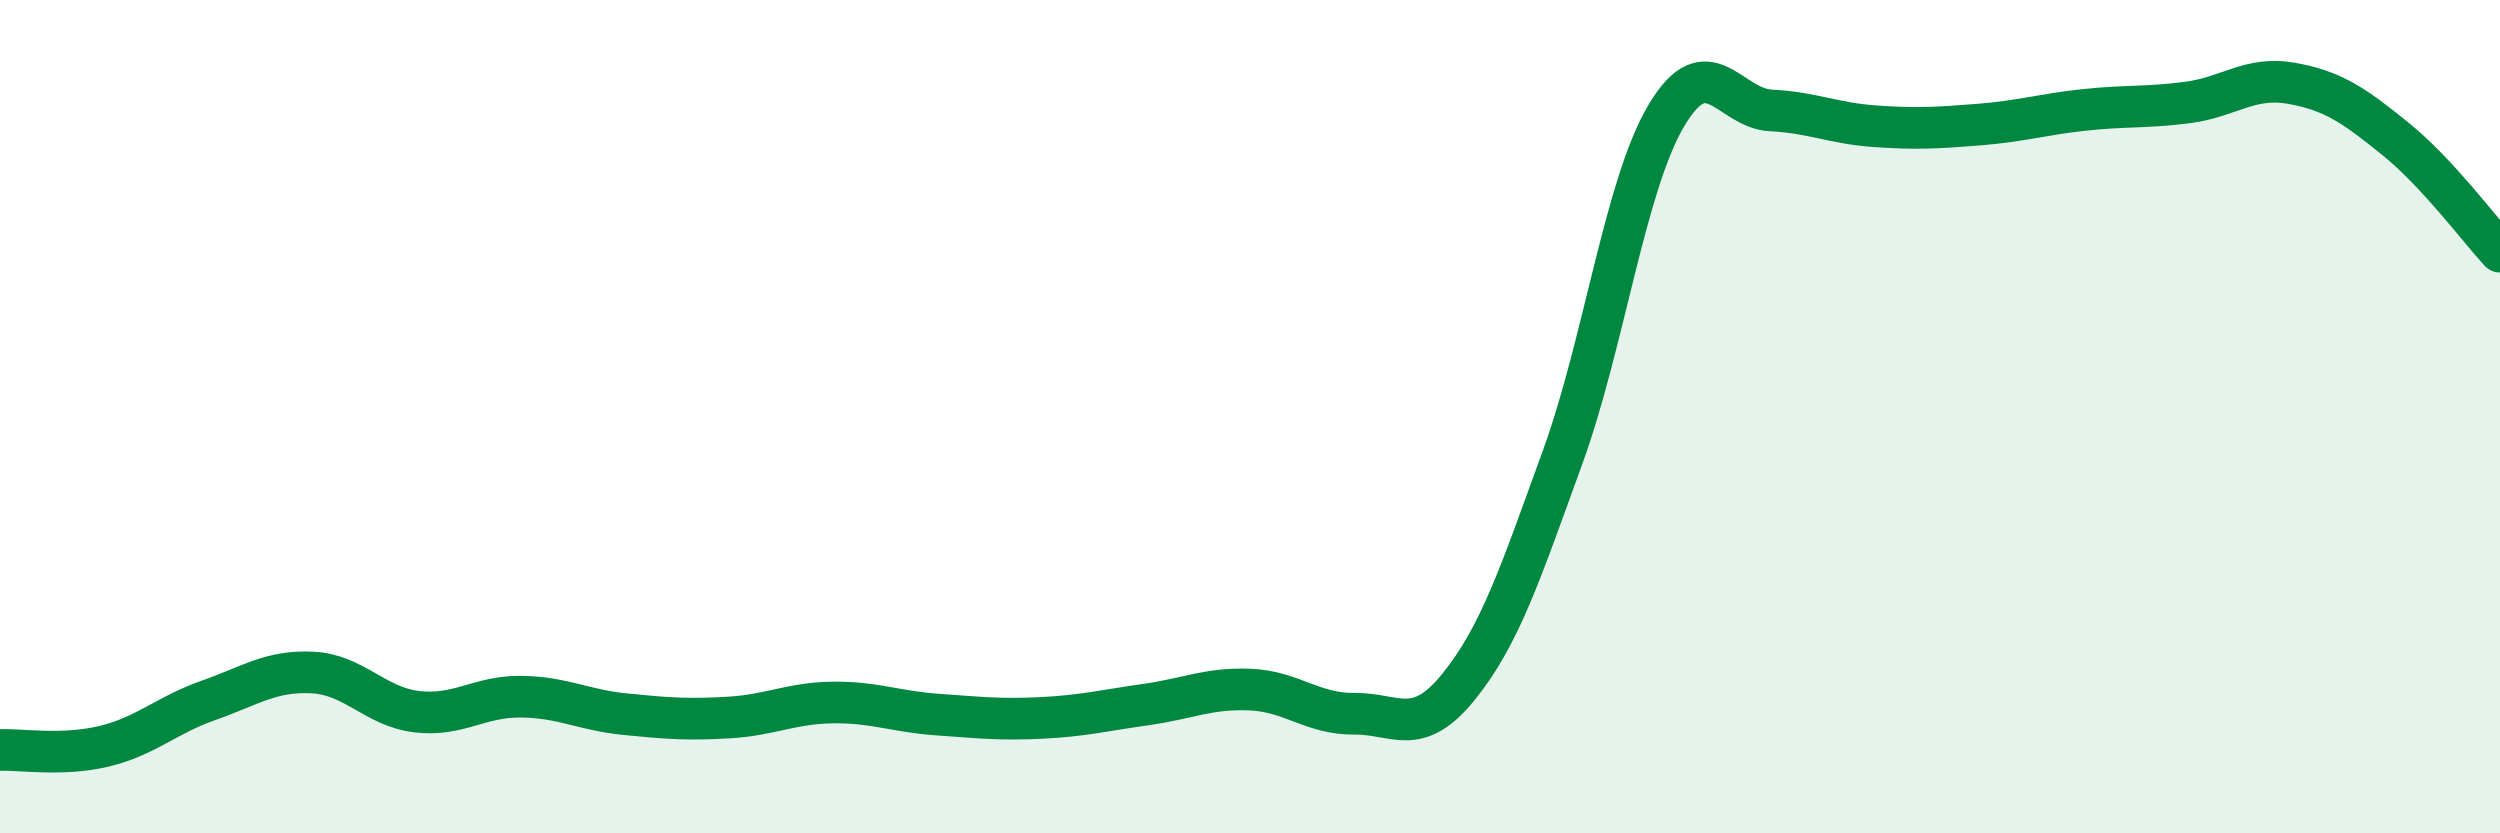
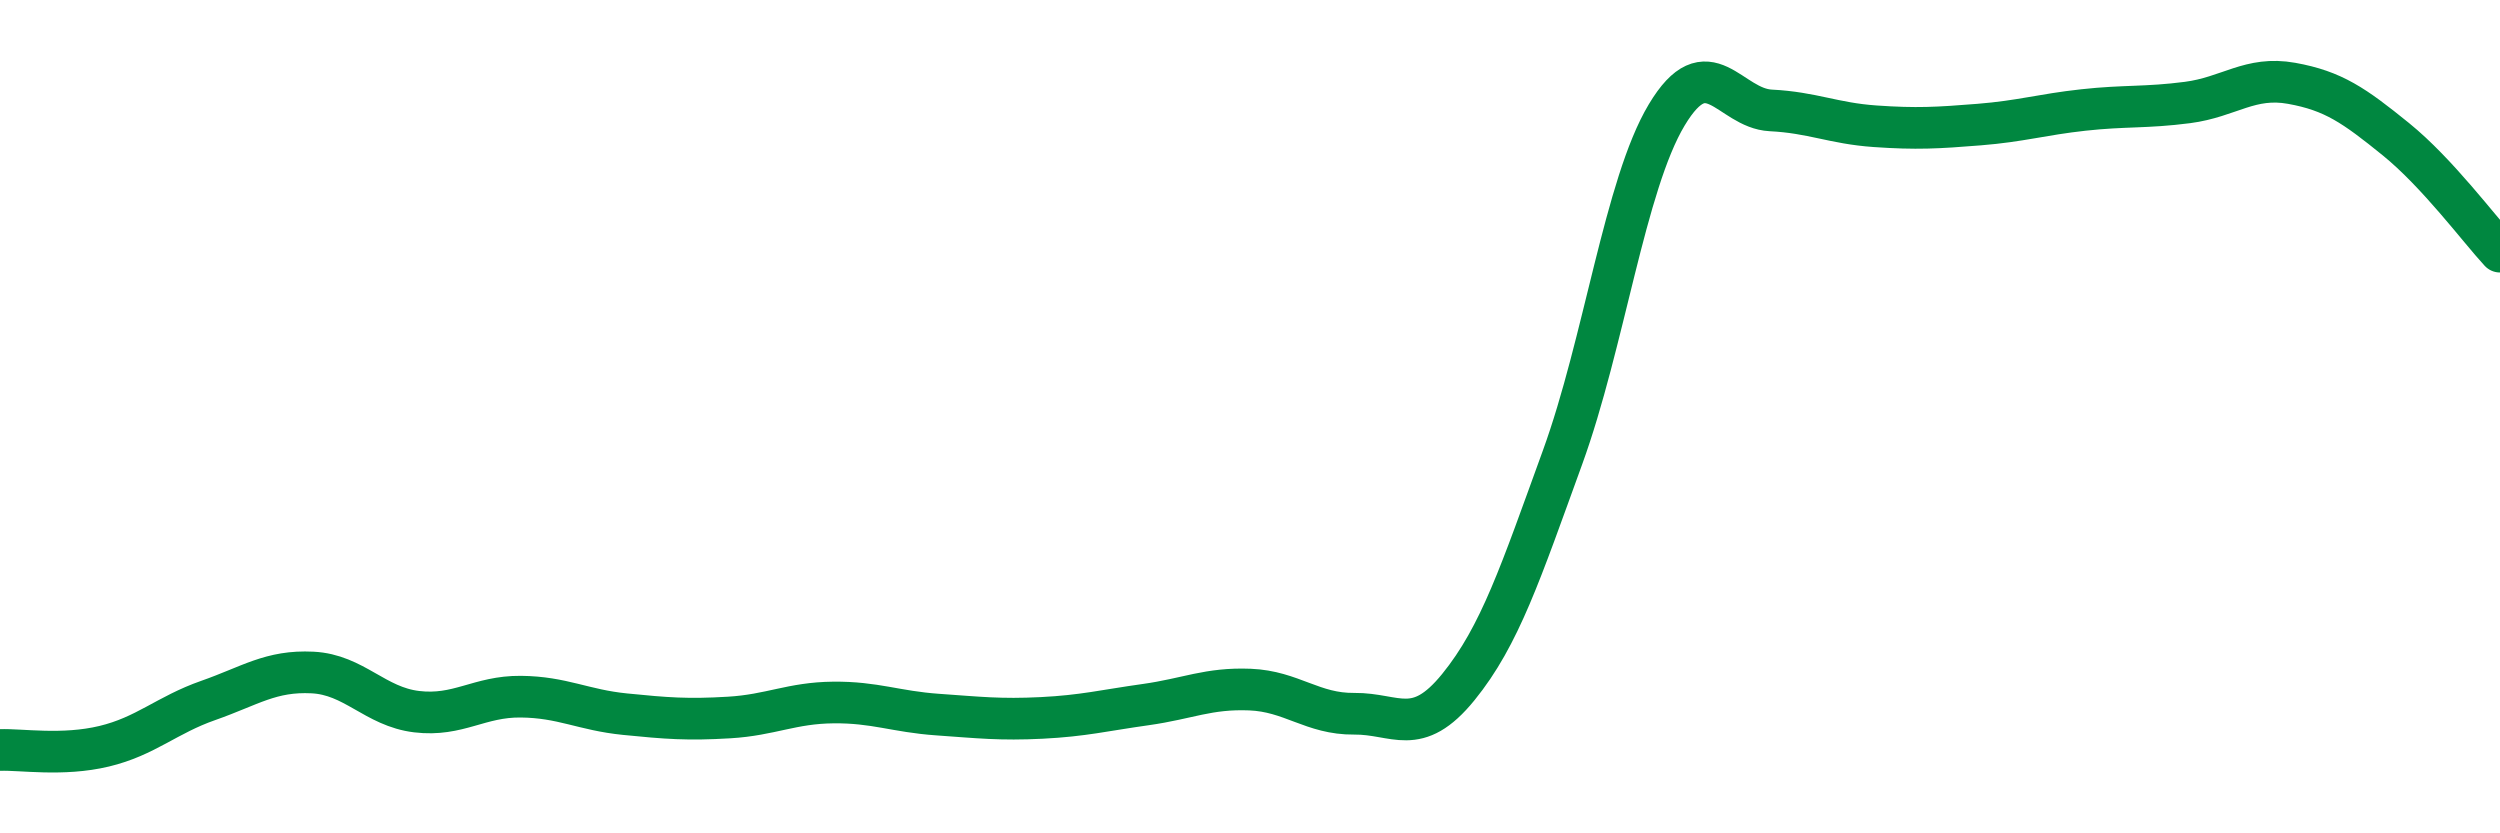
<svg xmlns="http://www.w3.org/2000/svg" width="60" height="20" viewBox="0 0 60 20">
-   <path d="M 0,18 C 0.5,17.98 1.5,18.15 2.5,17.91 C 3.5,17.67 4,17.16 5,16.81 C 6,16.46 6.5,16.09 7.5,16.14 C 8.5,16.19 9,16.96 10,17.08 C 11,17.2 11.5,16.71 12.5,16.72 C 13.5,16.73 14,17.04 15,17.14 C 16,17.24 16.5,17.28 17.5,17.22 C 18.5,17.16 19,16.87 20,16.86 C 21,16.85 21.5,17.08 22.5,17.15 C 23.5,17.22 24,17.28 25,17.23 C 26,17.18 26.5,17.05 27.5,16.91 C 28.5,16.77 29,16.51 30,16.55 C 31,16.59 31.5,17.14 32.5,17.13 C 33.5,17.12 34,17.72 35,16.49 C 36,15.26 36.5,13.73 37.5,10.98 C 38.5,8.23 39,4.43 40,2.76 C 41,1.09 41.5,2.6 42.5,2.65 C 43.5,2.7 44,2.96 45,3.03 C 46,3.1 46.5,3.07 47.5,2.99 C 48.5,2.91 49,2.75 50,2.64 C 51,2.53 51.5,2.59 52.5,2.46 C 53.5,2.33 54,1.82 55,2 C 56,2.18 56.5,2.53 57.5,3.34 C 58.5,4.15 59.5,5.5 60,6.04L60 20L0 20Z" fill="#008740" opacity="0.1" stroke-linecap="round" stroke-linejoin="round" />
  <path d="M 0,18 C 0.5,17.98 1.5,18.15 2.5,17.91 C 3.5,17.67 4,17.16 5,16.81 C 6,16.46 6.5,16.09 7.5,16.14 C 8.5,16.19 9,16.96 10,17.08 C 11,17.2 11.5,16.71 12.5,16.72 C 13.5,16.73 14,17.04 15,17.14 C 16,17.24 16.5,17.28 17.5,17.22 C 18.5,17.16 19,16.87 20,16.86 C 21,16.85 21.5,17.08 22.5,17.15 C 23.5,17.22 24,17.28 25,17.23 C 26,17.18 26.5,17.05 27.5,16.91 C 28.5,16.77 29,16.51 30,16.55 C 31,16.59 31.5,17.14 32.5,17.13 C 33.5,17.12 34,17.72 35,16.49 C 36,15.26 36.5,13.73 37.5,10.98 C 38.5,8.23 39,4.43 40,2.76 C 41,1.09 41.5,2.6 42.5,2.65 C 43.5,2.7 44,2.96 45,3.03 C 46,3.1 46.5,3.07 47.5,2.99 C 48.5,2.91 49,2.75 50,2.64 C 51,2.53 51.5,2.59 52.5,2.46 C 53.5,2.33 54,1.82 55,2 C 56,2.18 56.5,2.53 57.5,3.34 C 58.5,4.15 59.5,5.5 60,6.04" stroke="#008740" stroke-width="1" fill="none" stroke-linecap="round" stroke-linejoin="round" />
</svg>